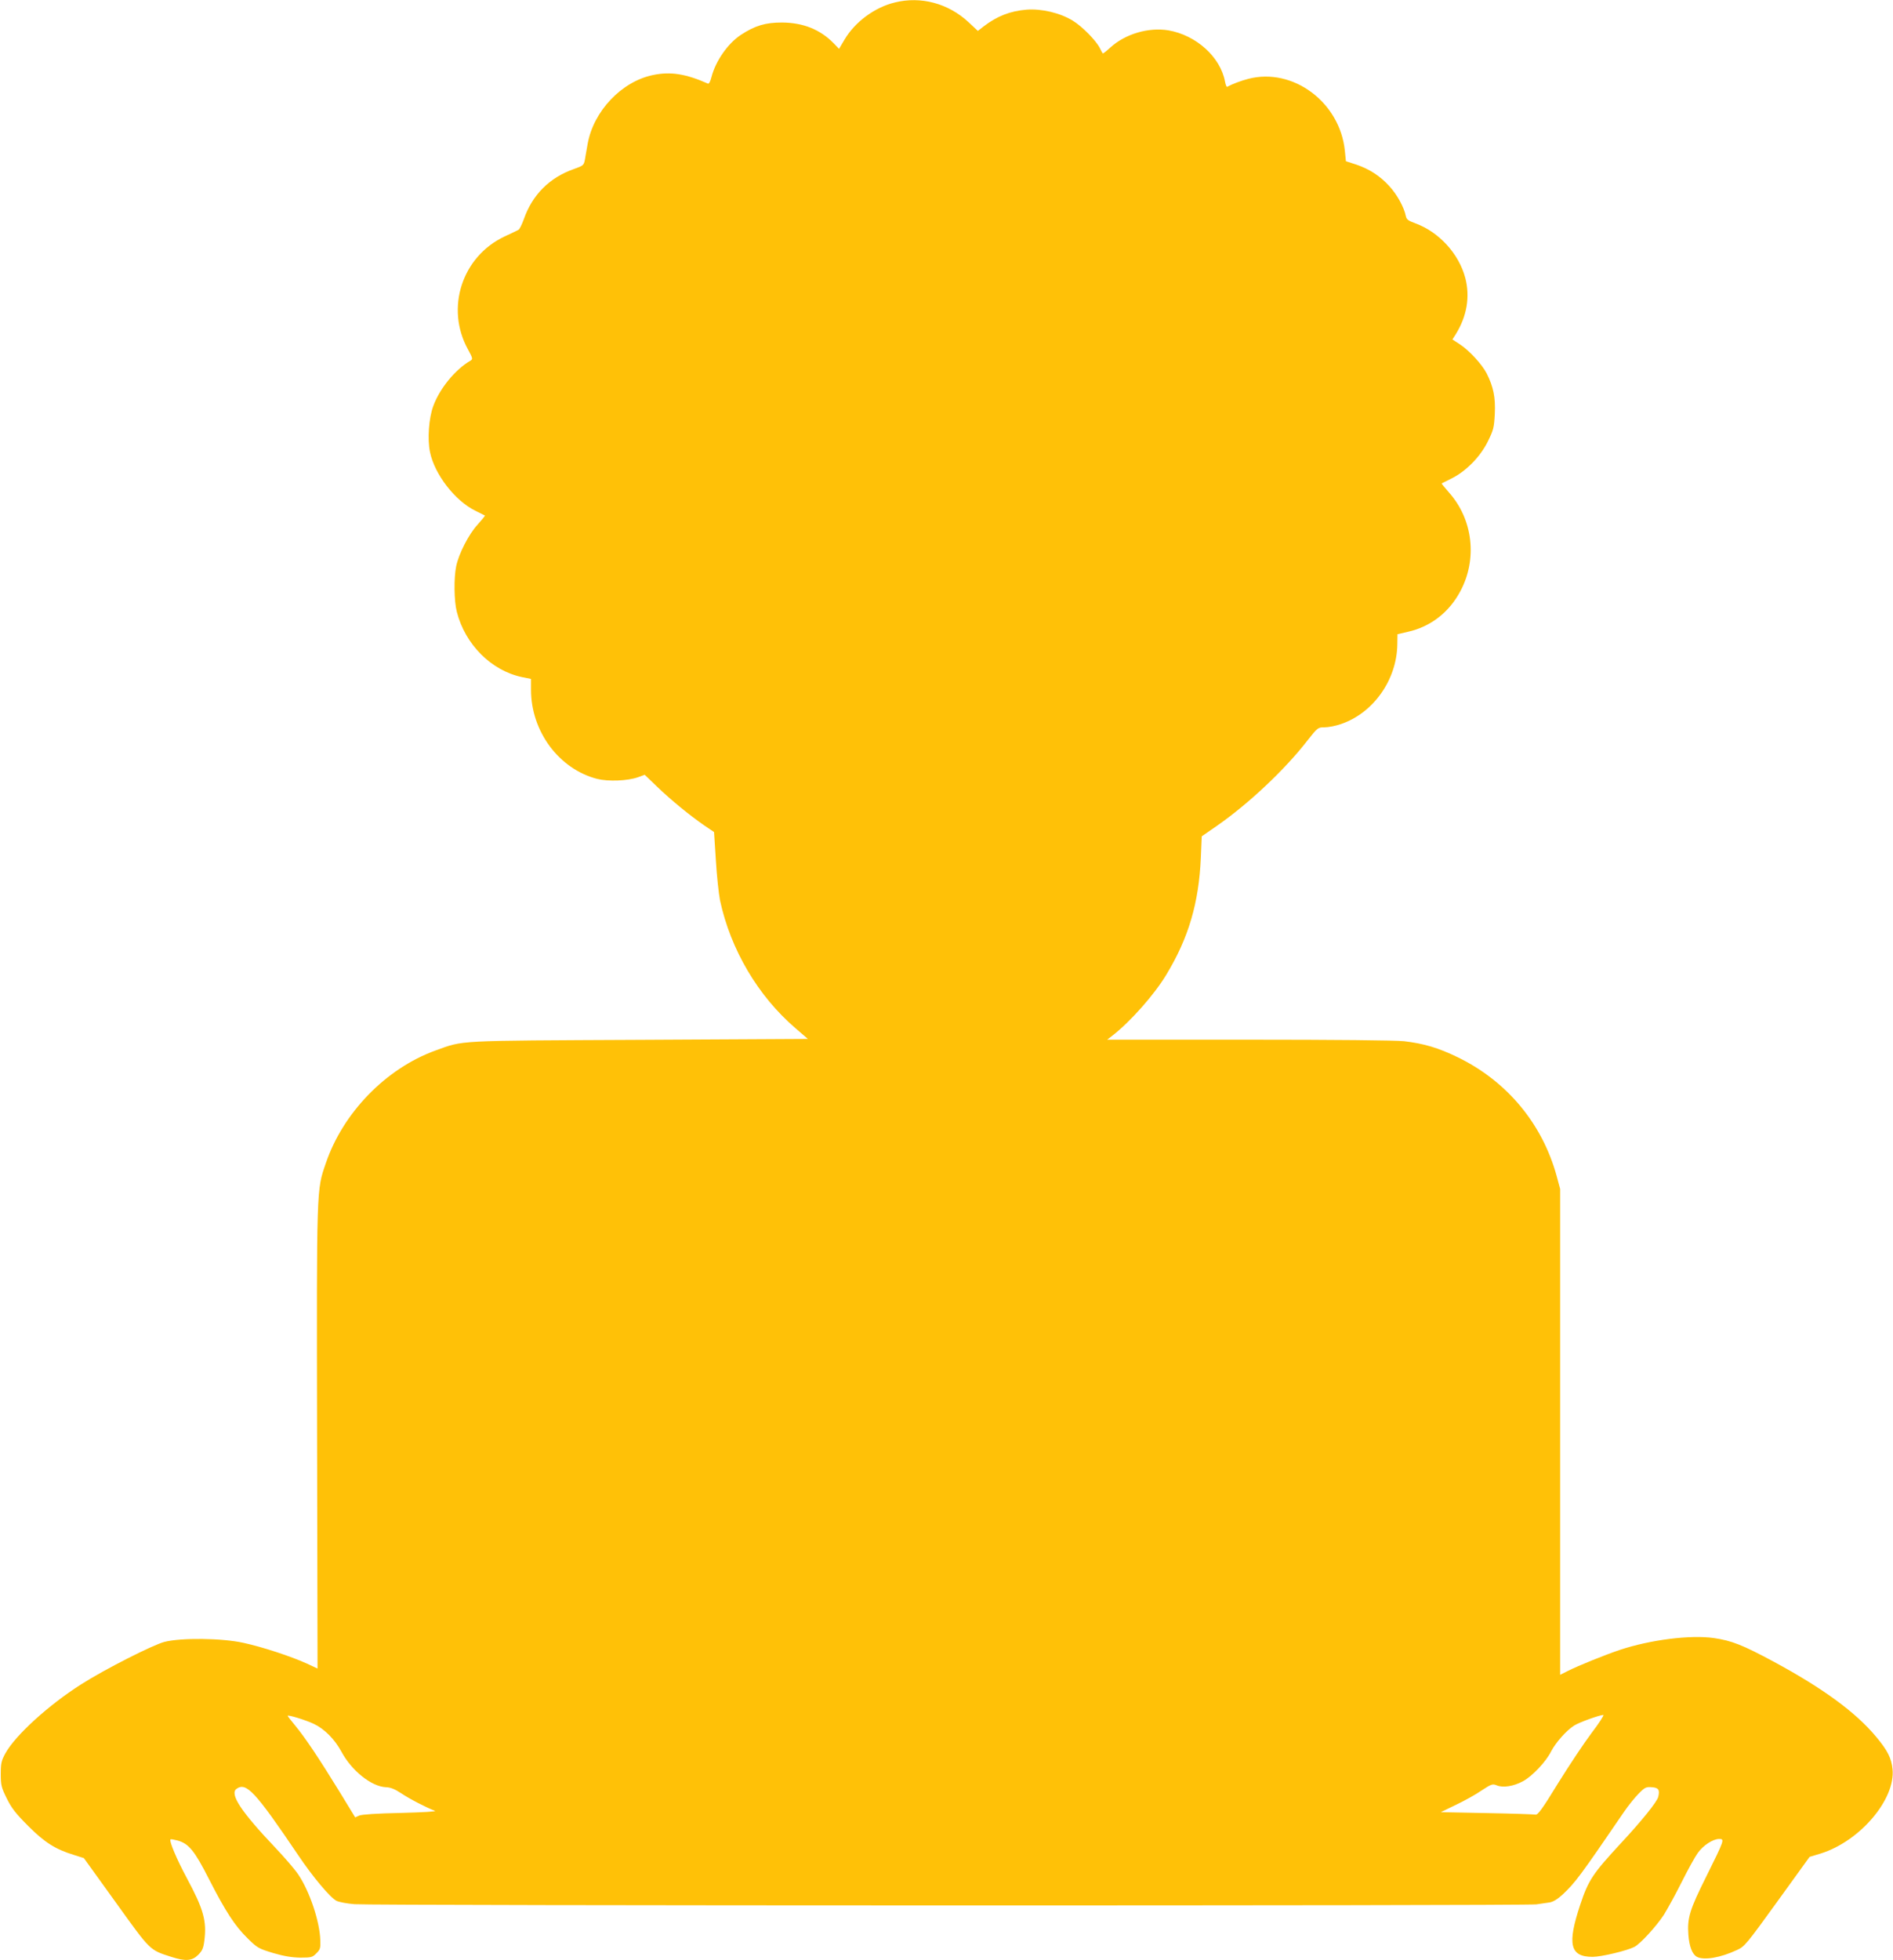
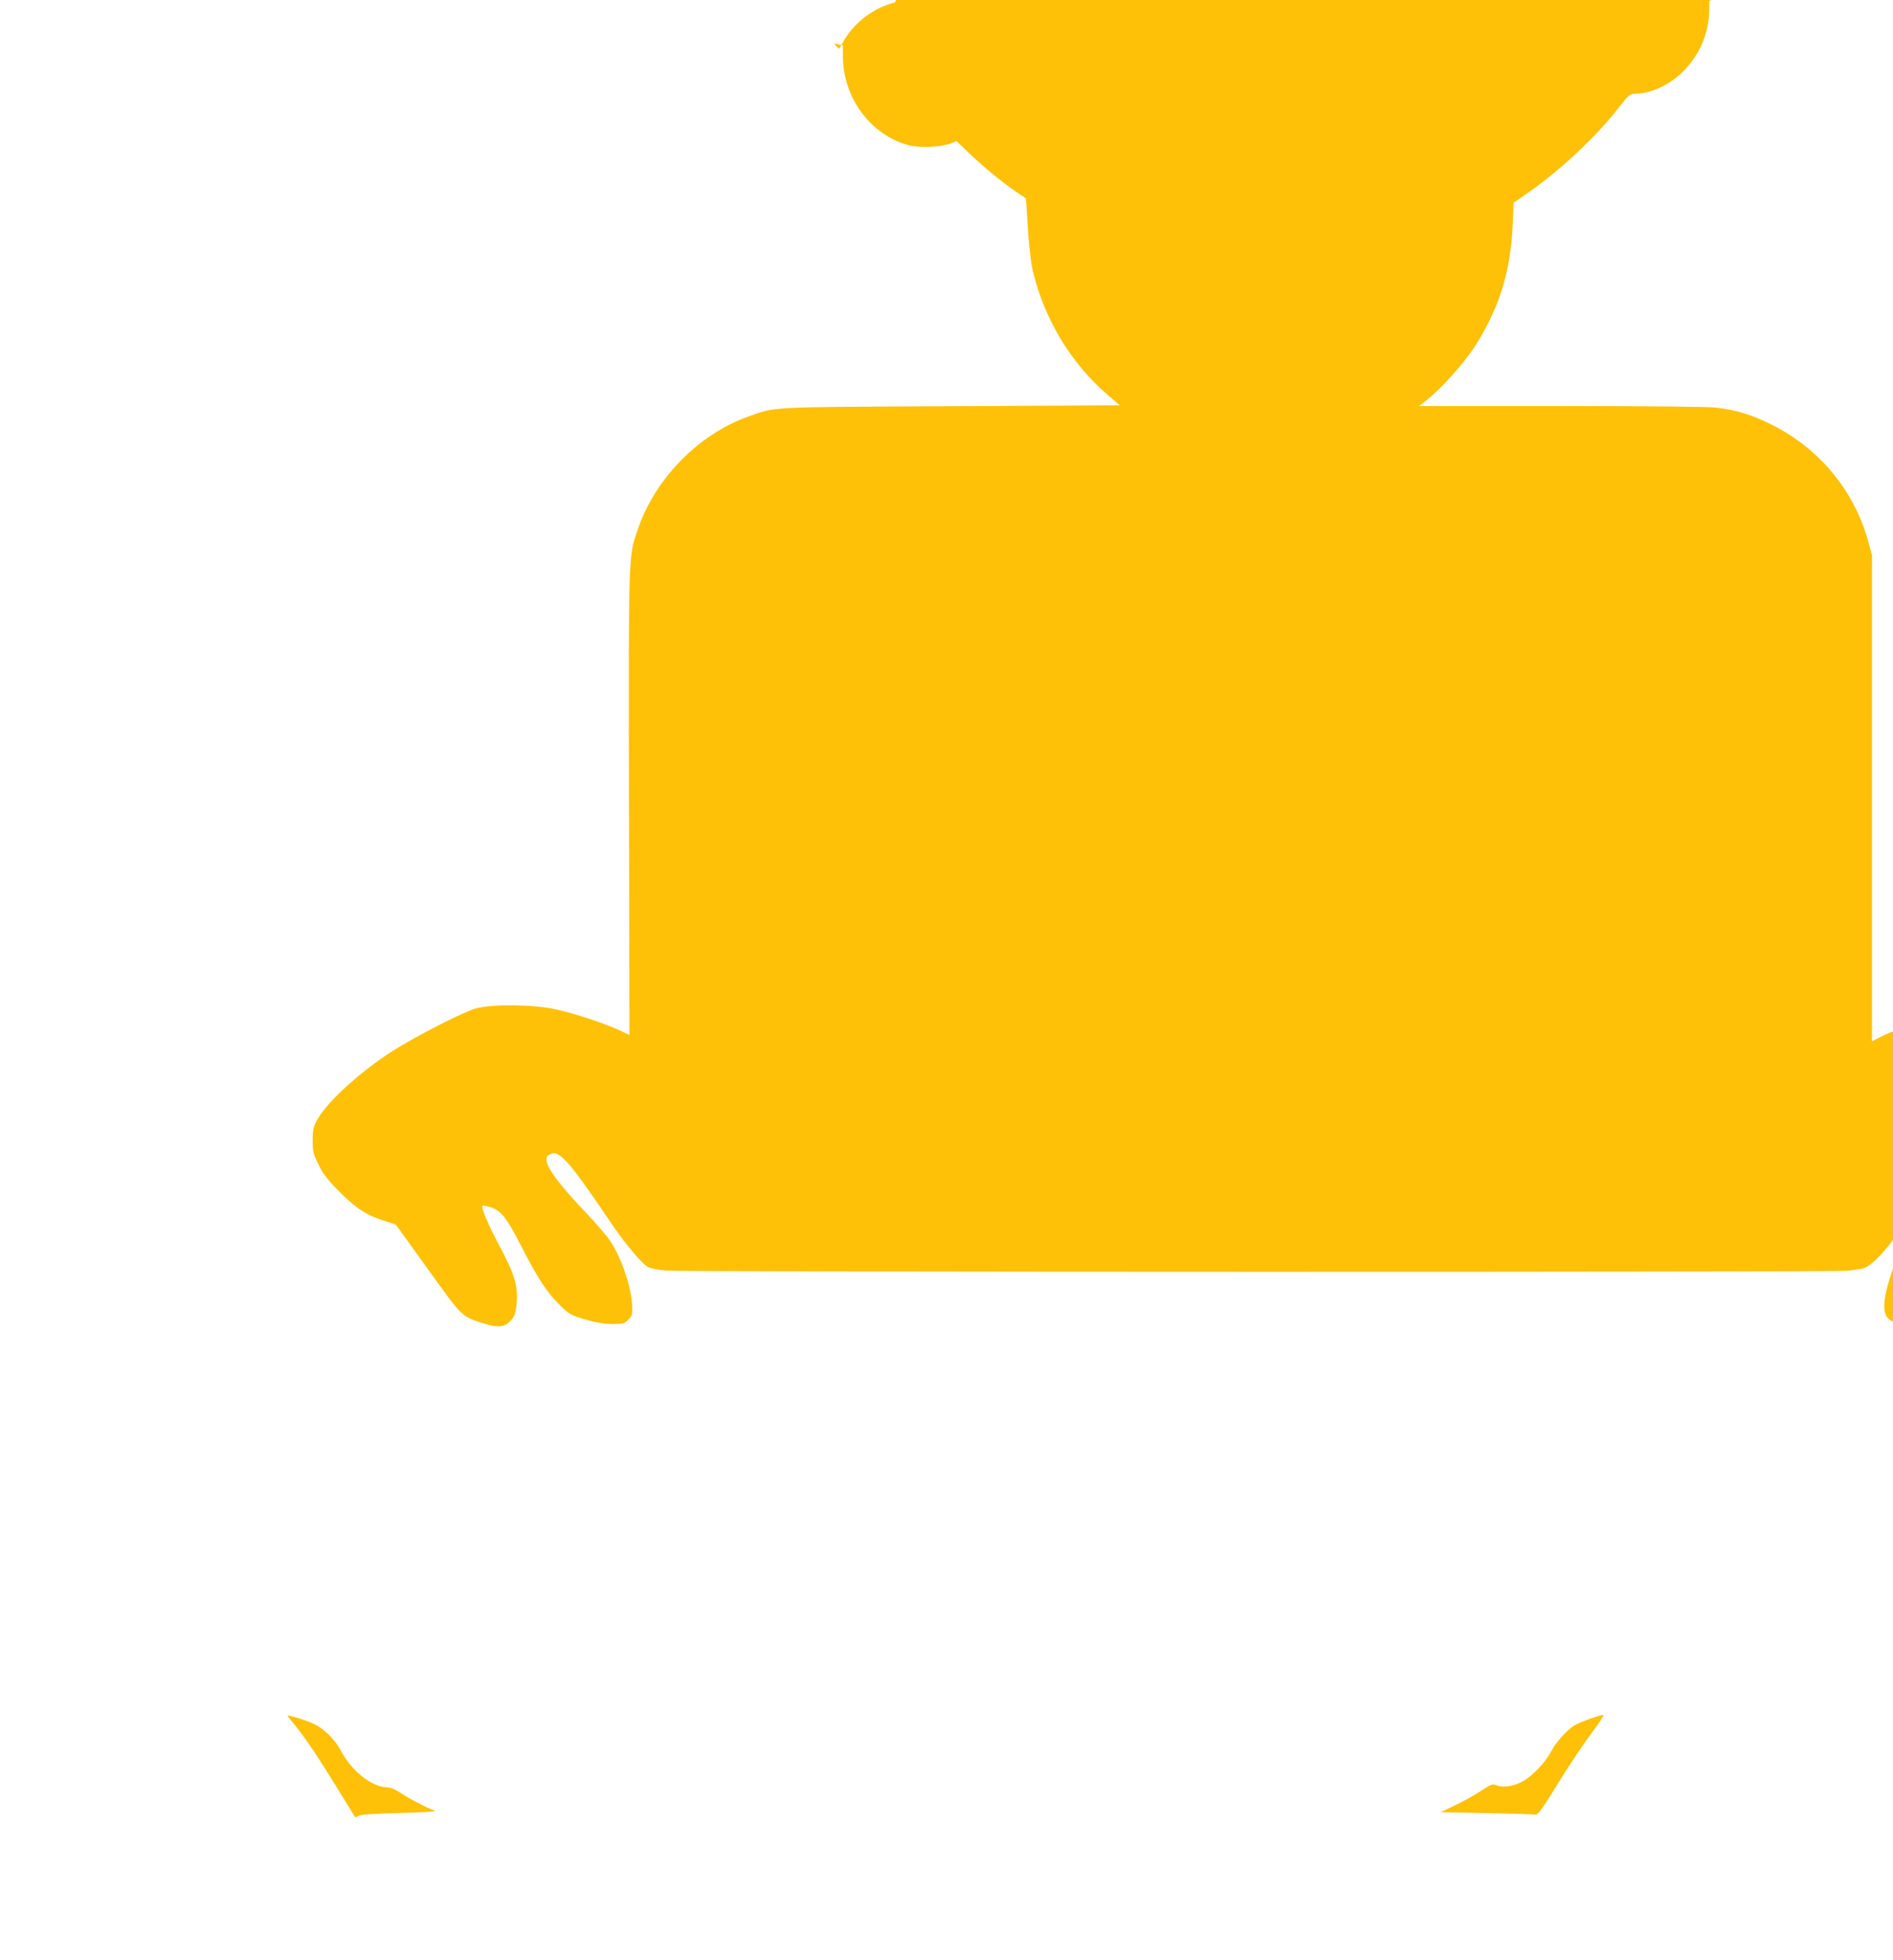
<svg xmlns="http://www.w3.org/2000/svg" version="1.0" width="1237pt" height="1280pt" viewBox="0 0 1237 1280" preserveAspectRatio="xMidYMid meet">
  <g transform="translate(0,1280) scale(0.1,-0.1)" fill="#ffc107" stroke="none">
-     <path d="M5848 12784 c-131 -31 -261 -127 -329 -242 l-36 -61 -34 35 c-88 91 -200 136 -339 137 -108 0 -176 -20 -269 -81 -86 -57 -165 -171 -192 -276 -7 -28 -16 -45 -23 -42 -144 64 -245 80 -359 56 -205 -42 -389 -236 -427 -450 -6 -36 -15 -82 -18 -103 -7 -36 -10 -39 -72 -61 -158 -55 -271 -168 -326 -325 -13 -36 -29 -69 -36 -72 -7 -4 -49 -24 -92 -44 -277 -131 -386 -467 -239 -735 32 -59 34 -65 18 -75 -99 -57 -201 -181 -243 -295 -30 -79 -40 -219 -22 -303 30 -145 163 -317 295 -382 33 -17 62 -31 64 -32 2 -1 -20 -28 -48 -59 -58 -63 -123 -190 -140 -272 -16 -76 -14 -228 4 -297 54 -214 226 -385 426 -427 l59 -12 0 -71 c0 -272 183 -518 433 -582 73 -18 198 -13 266 11 l44 16 81 -78 c93 -89 213 -187 307 -252 l65 -44 12 -186 c6 -102 19 -219 27 -260 69 -321 248 -625 493 -835 l81 -70 -1102 -6 c-1216 -6 -1143 -2 -1332 -70 -323 -117 -604 -406 -716 -736 -61 -178 -60 -137 -57 -1791 l3 -1509 -71 33 c-101 46 -292 109 -414 135 -140 31 -406 34 -516 6 -76 -20 -392 -180 -545 -278 -211 -134 -429 -332 -494 -450 -26 -48 -30 -64 -30 -135 0 -73 4 -88 39 -159 31 -63 59 -99 140 -180 109 -109 178 -152 298 -189 l66 -21 209 -290 c228 -317 219 -309 362 -355 94 -30 136 -27 176 13 27 27 34 44 40 91 17 130 -5 208 -115 412 -65 121 -116 242 -106 251 2 3 23 -1 46 -7 73 -20 111 -66 205 -251 109 -213 170 -307 254 -389 63 -62 71 -66 166 -95 72 -21 122 -29 177 -30 72 0 80 2 105 28 25 24 28 34 26 85 -3 121 -69 319 -144 430 -22 33 -90 112 -151 176 -223 235 -298 349 -253 383 64 46 121 -15 403 -432 93 -139 210 -279 251 -299 15 -8 68 -18 117 -22 121 -10 7655 -11 7724 -1 30 4 70 10 89 13 21 4 51 22 83 52 81 76 112 117 401 540 28 41 71 94 95 118 40 41 49 45 86 42 44 -3 53 -17 42 -63 -8 -33 -109 -158 -246 -305 -182 -197 -210 -238 -264 -400 -86 -258 -67 -340 81 -340 57 0 224 40 273 65 39 20 143 134 193 210 24 39 77 135 117 215 40 80 87 165 104 188 35 50 100 92 140 92 37 0 35 -5 -84 -245 -109 -218 -125 -271 -117 -381 6 -77 25 -127 56 -144 46 -24 154 -6 262 45 49 22 62 38 263 316 l211 292 73 22 c256 80 489 354 469 551 -7 71 -33 123 -107 211 -133 160 -346 316 -670 491 -201 108 -273 137 -390 154 -154 22 -414 -11 -614 -77 -93 -31 -275 -104 -343 -139 l-48 -24 0 1587 0 1586 -23 85 c-94 342 -325 619 -646 775 -127 62 -223 90 -351 105 -55 6 -453 10 -1015 10 l-925 0 35 27 c117 91 275 269 353 400 144 238 211 467 224 760 l6 141 101 70 c204 142 441 364 589 555 68 86 69 87 113 87 25 0 72 9 106 21 211 71 366 288 369 521 l1 66 69 16 c148 33 270 128 343 267 111 209 81 467 -75 642 -28 32 -50 59 -48 60 2 1 31 16 64 32 95 47 188 142 237 241 38 77 41 91 46 182 5 107 -9 175 -53 263 -31 60 -114 150 -175 190 l-49 32 23 36 c72 117 93 243 61 366 -42 158 -171 299 -325 356 -49 18 -59 25 -64 50 -11 55 -57 139 -107 193 -61 67 -129 111 -216 141 l-68 22 -7 69 c-32 316 -339 545 -631 469 -47 -12 -105 -34 -138 -52 -4 -2 -10 13 -14 34 -30 161 -189 304 -371 335 -130 21 -282 -24 -379 -113 -25 -23 -47 -40 -49 -38 -2 2 -11 18 -19 35 -27 52 -115 141 -177 179 -83 51 -203 79 -301 72 -108 -9 -193 -42 -282 -110 l-37 -29 -62 58 c-132 122 -310 170 -480 128z m-3798 -11242 c70 -33 137 -101 180 -180 67 -126 197 -230 292 -234 30 -1 58 -12 100 -40 55 -37 168 -95 220 -114 14 -5 -73 -10 -222 -14 -156 -3 -255 -10 -272 -17 l-27 -12 -102 167 c-132 215 -225 354 -288 430 -28 34 -51 63 -51 66 0 9 117 -27 170 -52z m8351 -59 c-49 -65 -147 -212 -219 -328 -104 -170 -133 -209 -148 -206 -11 2 -154 7 -319 10 l-300 6 99 48 c55 26 131 68 168 94 64 42 71 44 99 33 41 -17 110 -6 171 27 61 33 150 127 184 195 30 58 101 138 151 169 33 21 164 68 190 69 7 0 -27 -53 -76 -117z" />
+     <path d="M5848 12784 c-131 -31 -261 -127 -329 -242 l-36 -61 -34 35 l59 -12 0 -71 c0 -272 183 -518 433 -582 73 -18 198 -13 266 11 l44 16 81 -78 c93 -89 213 -187 307 -252 l65 -44 12 -186 c6 -102 19 -219 27 -260 69 -321 248 -625 493 -835 l81 -70 -1102 -6 c-1216 -6 -1143 -2 -1332 -70 -323 -117 -604 -406 -716 -736 -61 -178 -60 -137 -57 -1791 l3 -1509 -71 33 c-101 46 -292 109 -414 135 -140 31 -406 34 -516 6 -76 -20 -392 -180 -545 -278 -211 -134 -429 -332 -494 -450 -26 -48 -30 -64 -30 -135 0 -73 4 -88 39 -159 31 -63 59 -99 140 -180 109 -109 178 -152 298 -189 l66 -21 209 -290 c228 -317 219 -309 362 -355 94 -30 136 -27 176 13 27 27 34 44 40 91 17 130 -5 208 -115 412 -65 121 -116 242 -106 251 2 3 23 -1 46 -7 73 -20 111 -66 205 -251 109 -213 170 -307 254 -389 63 -62 71 -66 166 -95 72 -21 122 -29 177 -30 72 0 80 2 105 28 25 24 28 34 26 85 -3 121 -69 319 -144 430 -22 33 -90 112 -151 176 -223 235 -298 349 -253 383 64 46 121 -15 403 -432 93 -139 210 -279 251 -299 15 -8 68 -18 117 -22 121 -10 7655 -11 7724 -1 30 4 70 10 89 13 21 4 51 22 83 52 81 76 112 117 401 540 28 41 71 94 95 118 40 41 49 45 86 42 44 -3 53 -17 42 -63 -8 -33 -109 -158 -246 -305 -182 -197 -210 -238 -264 -400 -86 -258 -67 -340 81 -340 57 0 224 40 273 65 39 20 143 134 193 210 24 39 77 135 117 215 40 80 87 165 104 188 35 50 100 92 140 92 37 0 35 -5 -84 -245 -109 -218 -125 -271 -117 -381 6 -77 25 -127 56 -144 46 -24 154 -6 262 45 49 22 62 38 263 316 l211 292 73 22 c256 80 489 354 469 551 -7 71 -33 123 -107 211 -133 160 -346 316 -670 491 -201 108 -273 137 -390 154 -154 22 -414 -11 -614 -77 -93 -31 -275 -104 -343 -139 l-48 -24 0 1587 0 1586 -23 85 c-94 342 -325 619 -646 775 -127 62 -223 90 -351 105 -55 6 -453 10 -1015 10 l-925 0 35 27 c117 91 275 269 353 400 144 238 211 467 224 760 l6 141 101 70 c204 142 441 364 589 555 68 86 69 87 113 87 25 0 72 9 106 21 211 71 366 288 369 521 l1 66 69 16 c148 33 270 128 343 267 111 209 81 467 -75 642 -28 32 -50 59 -48 60 2 1 31 16 64 32 95 47 188 142 237 241 38 77 41 91 46 182 5 107 -9 175 -53 263 -31 60 -114 150 -175 190 l-49 32 23 36 c72 117 93 243 61 366 -42 158 -171 299 -325 356 -49 18 -59 25 -64 50 -11 55 -57 139 -107 193 -61 67 -129 111 -216 141 l-68 22 -7 69 c-32 316 -339 545 -631 469 -47 -12 -105 -34 -138 -52 -4 -2 -10 13 -14 34 -30 161 -189 304 -371 335 -130 21 -282 -24 -379 -113 -25 -23 -47 -40 -49 -38 -2 2 -11 18 -19 35 -27 52 -115 141 -177 179 -83 51 -203 79 -301 72 -108 -9 -193 -42 -282 -110 l-37 -29 -62 58 c-132 122 -310 170 -480 128z m-3798 -11242 c70 -33 137 -101 180 -180 67 -126 197 -230 292 -234 30 -1 58 -12 100 -40 55 -37 168 -95 220 -114 14 -5 -73 -10 -222 -14 -156 -3 -255 -10 -272 -17 l-27 -12 -102 167 c-132 215 -225 354 -288 430 -28 34 -51 63 -51 66 0 9 117 -27 170 -52z m8351 -59 c-49 -65 -147 -212 -219 -328 -104 -170 -133 -209 -148 -206 -11 2 -154 7 -319 10 l-300 6 99 48 c55 26 131 68 168 94 64 42 71 44 99 33 41 -17 110 -6 171 27 61 33 150 127 184 195 30 58 101 138 151 169 33 21 164 68 190 69 7 0 -27 -53 -76 -117z" />
  </g>
</svg>